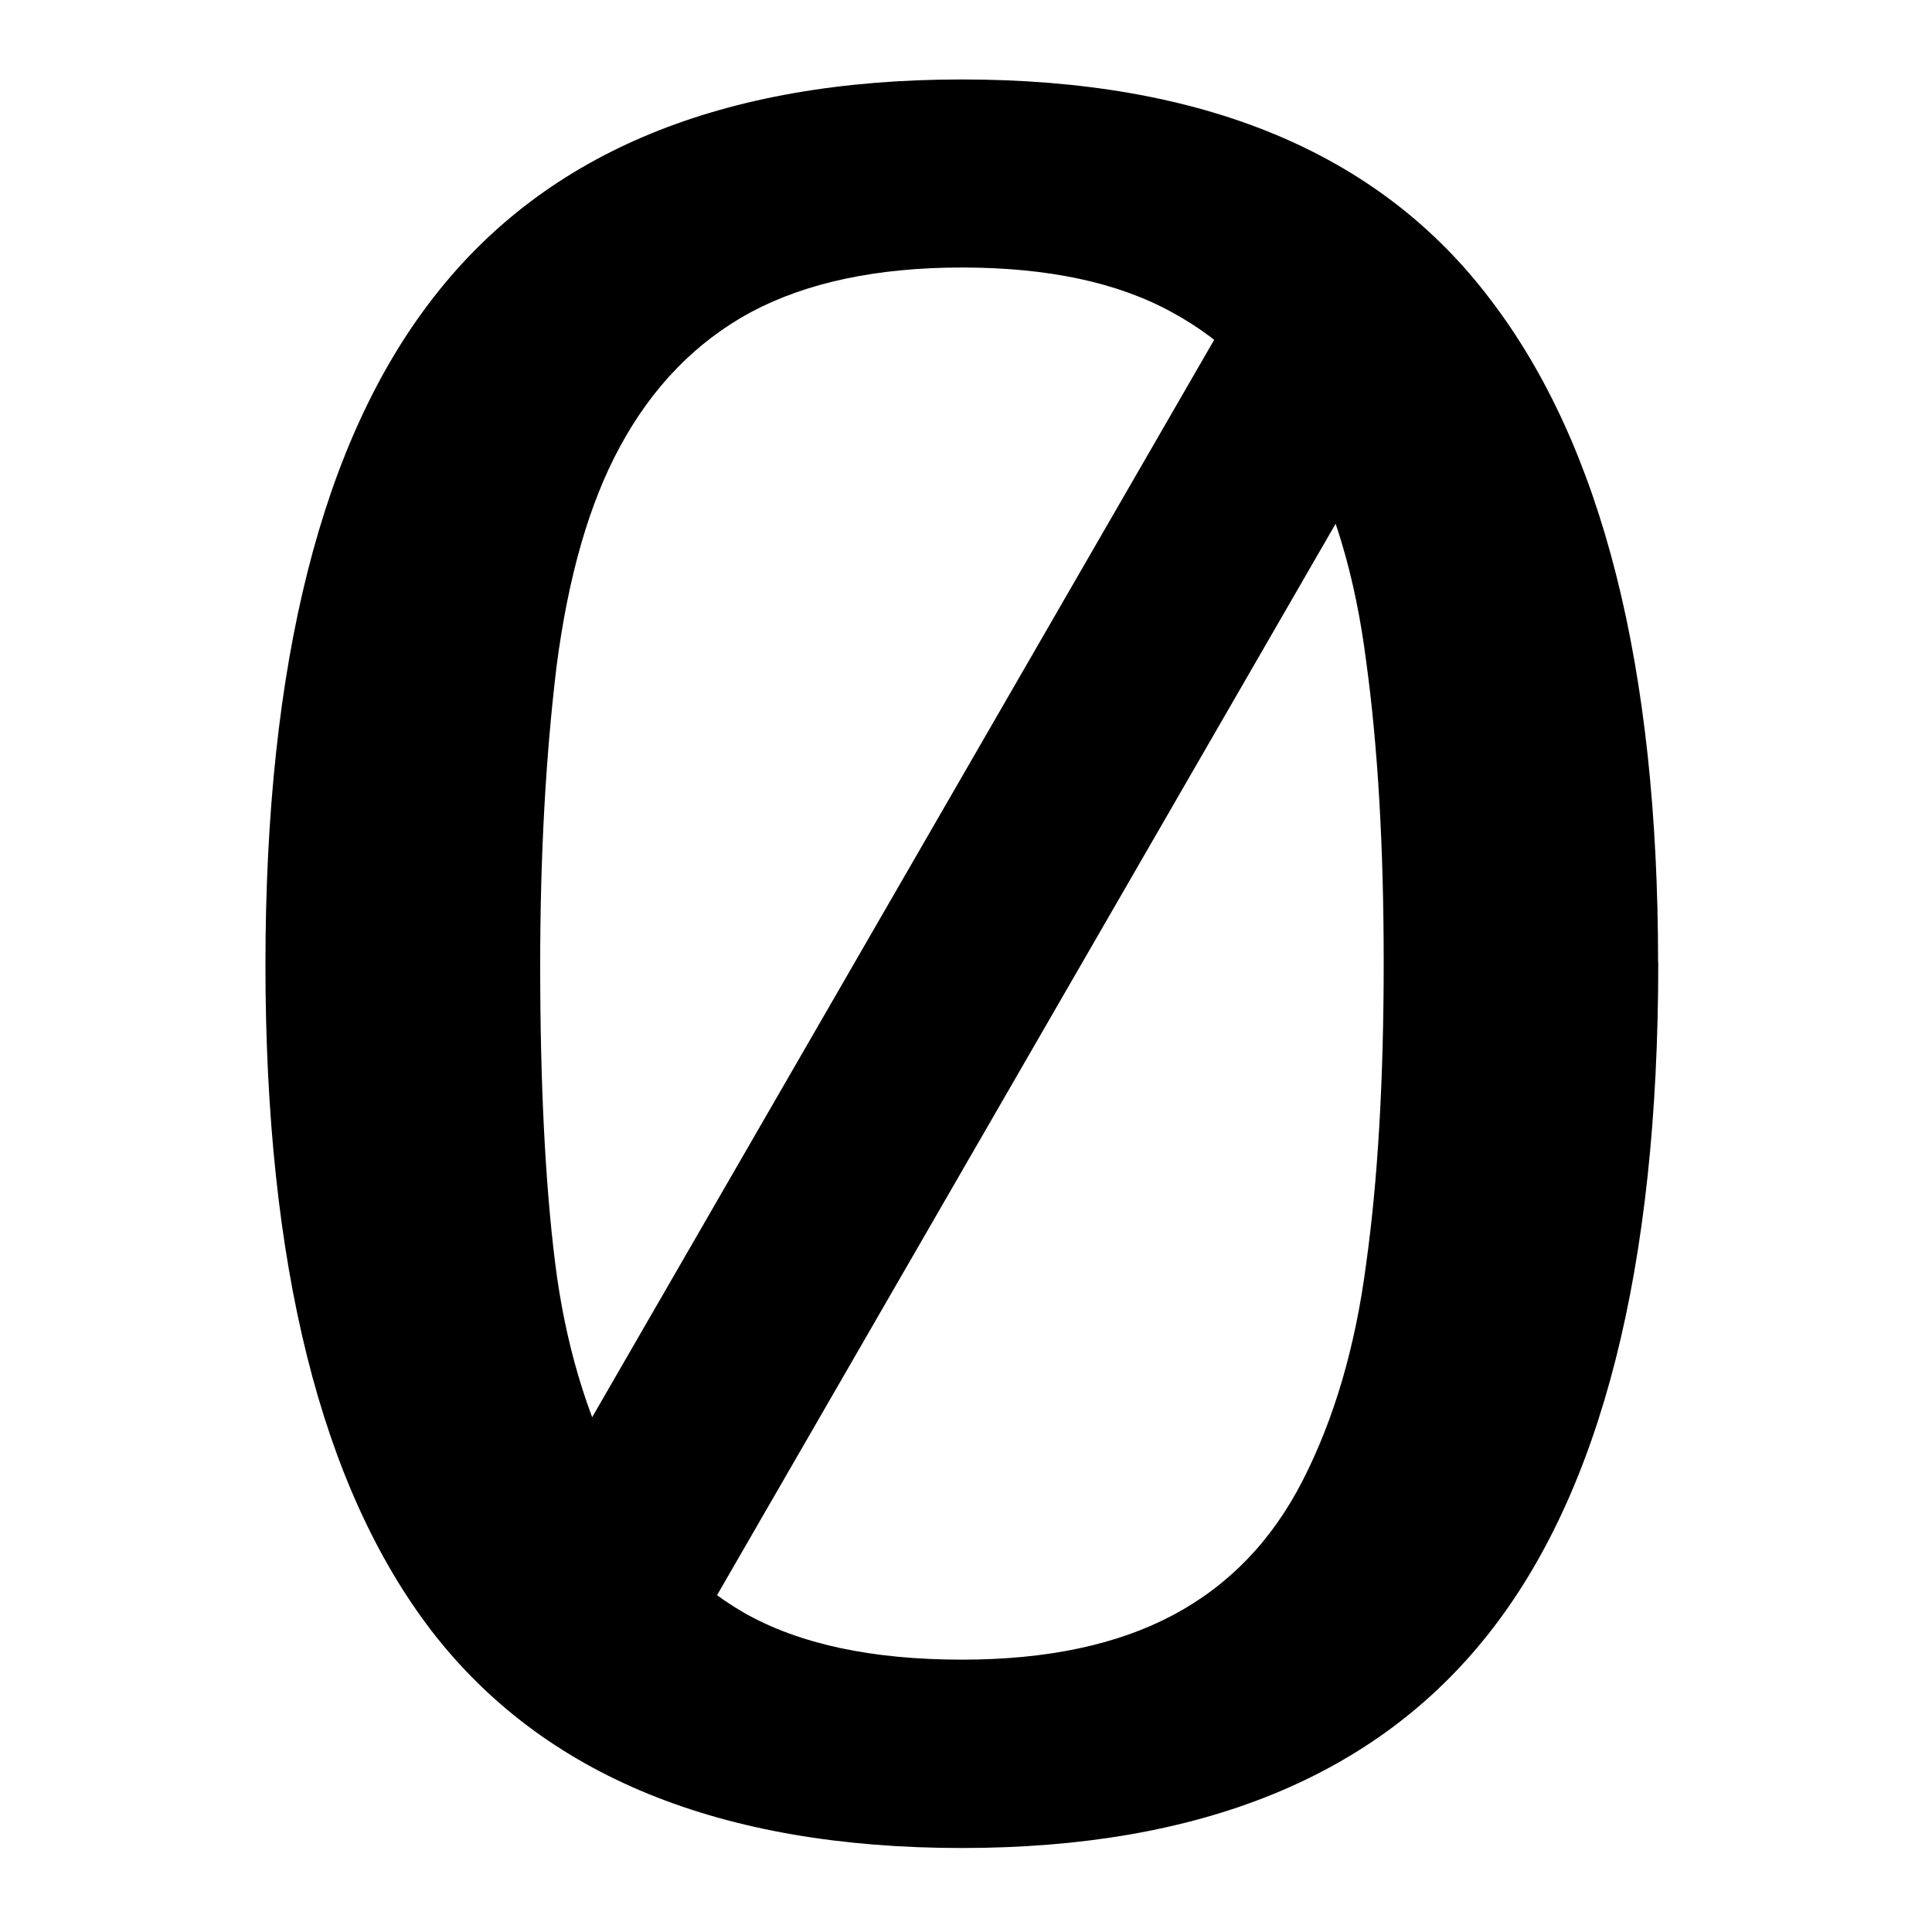
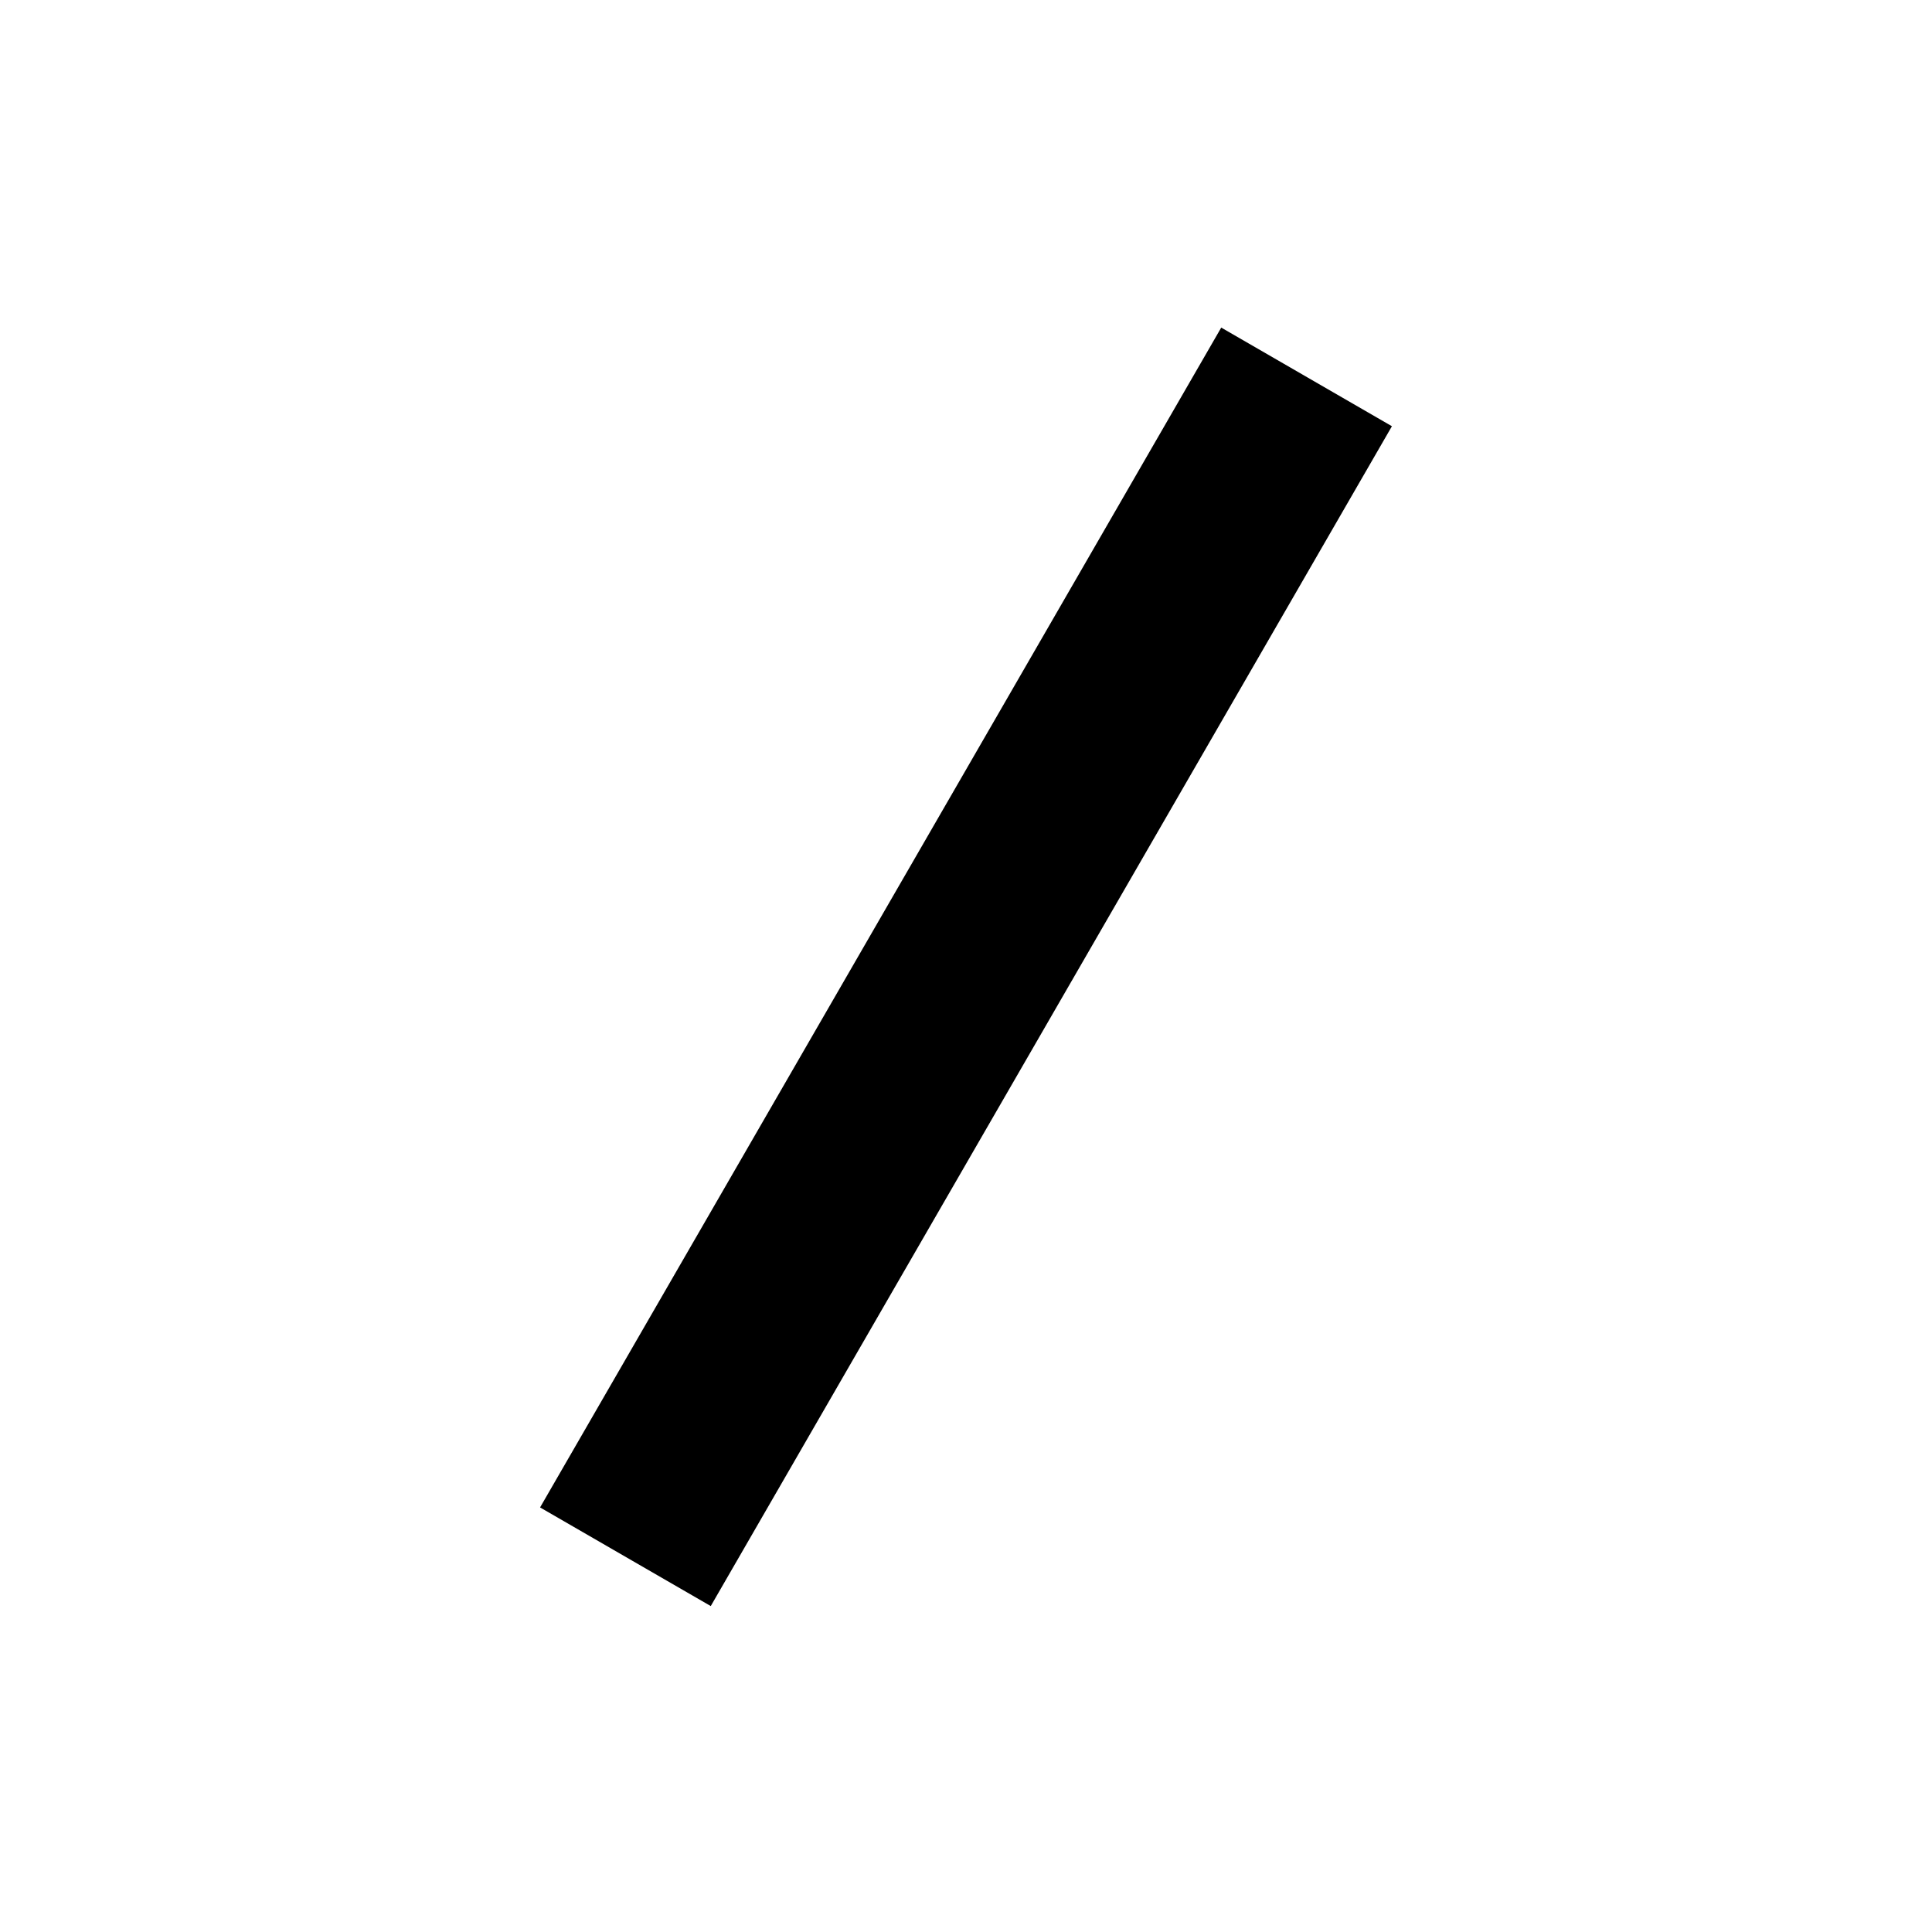
<svg xmlns="http://www.w3.org/2000/svg" clip-rule="evenodd" fill-rule="evenodd" stroke-linejoin="round" stroke-miterlimit="1.414" version="1.1" viewBox="0 0 12 12" xml:space="preserve">
  <g transform="scale(1.089 .919)" aria-label="0">
-     <path d="m9.458 6.505q0 3.093-0.972 4.543-0.964 1.442-3 1.442-2.067 0-3.023-1.465-0.949-1.465-0.949-4.504 0-3.062 0.964-4.519 0.964-1.465 3.008-1.465 2.067 0 3.015 1.488 0.956 1.481 0.956 4.481zm-2.028 3.501q0.27-0.625 0.362-1.465 0.1-0.848 0.1-2.036 0-1.172-0.1-2.036-0.093-0.864-0.37-1.465-0.27-0.594-0.74-0.895-0.463-0.301-1.195-0.301-0.725 0-1.203 0.301-0.47 0.301-0.748 0.91-0.262 0.571-0.362 1.488-0.093 0.918-0.093 2.013 0 1.203 0.085 2.013t0.362 1.45q0.255 0.602 0.717 0.918 0.47 0.316 1.242 0.316 0.725 0 1.203-0.301t0.74-0.91z" stroke-width=".395" />
    <rect transform="matrix(.825 .565 -.438 .899 0 0)" x="7.311" y="-2.132" width="1.18" height="8.87" stroke-width=".397" />
  </g>
-   <ellipse cx="6.206" cy="6.063" rx="3.973" ry="5.516" clip-rule="evenodd" fill="none" stroke-linejoin="round" stroke-miterlimit="1.414" />
</svg>